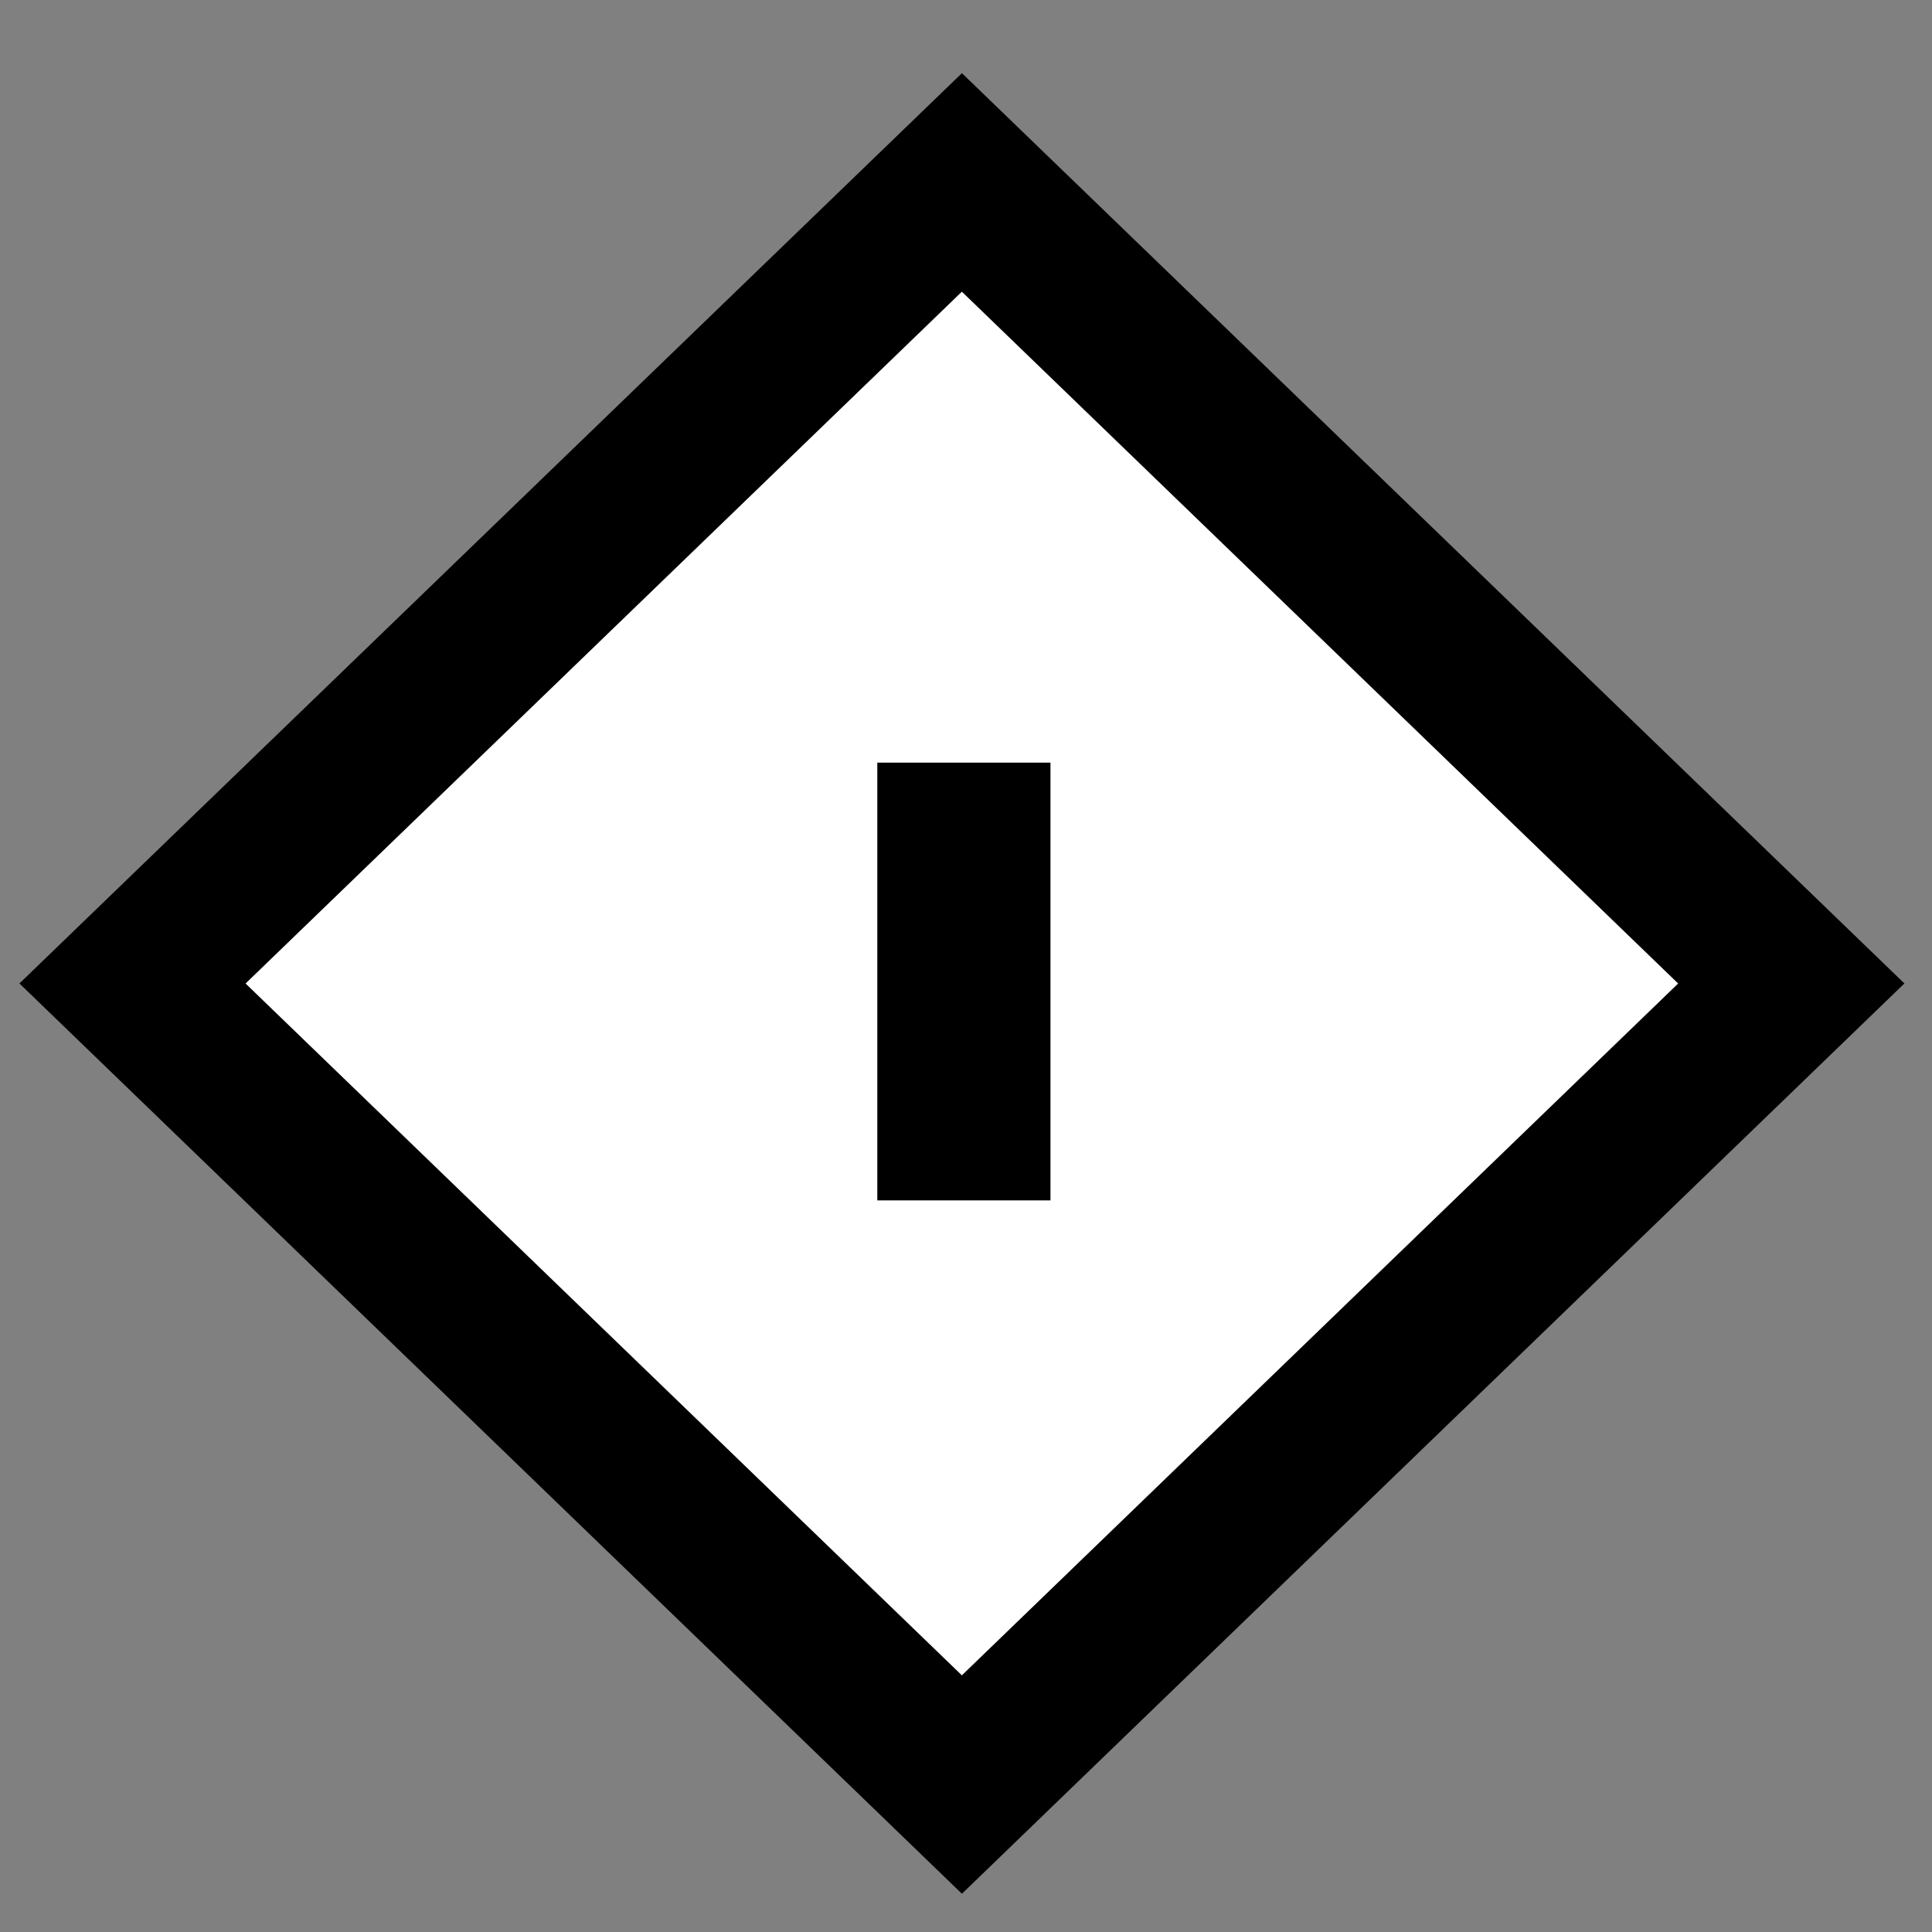
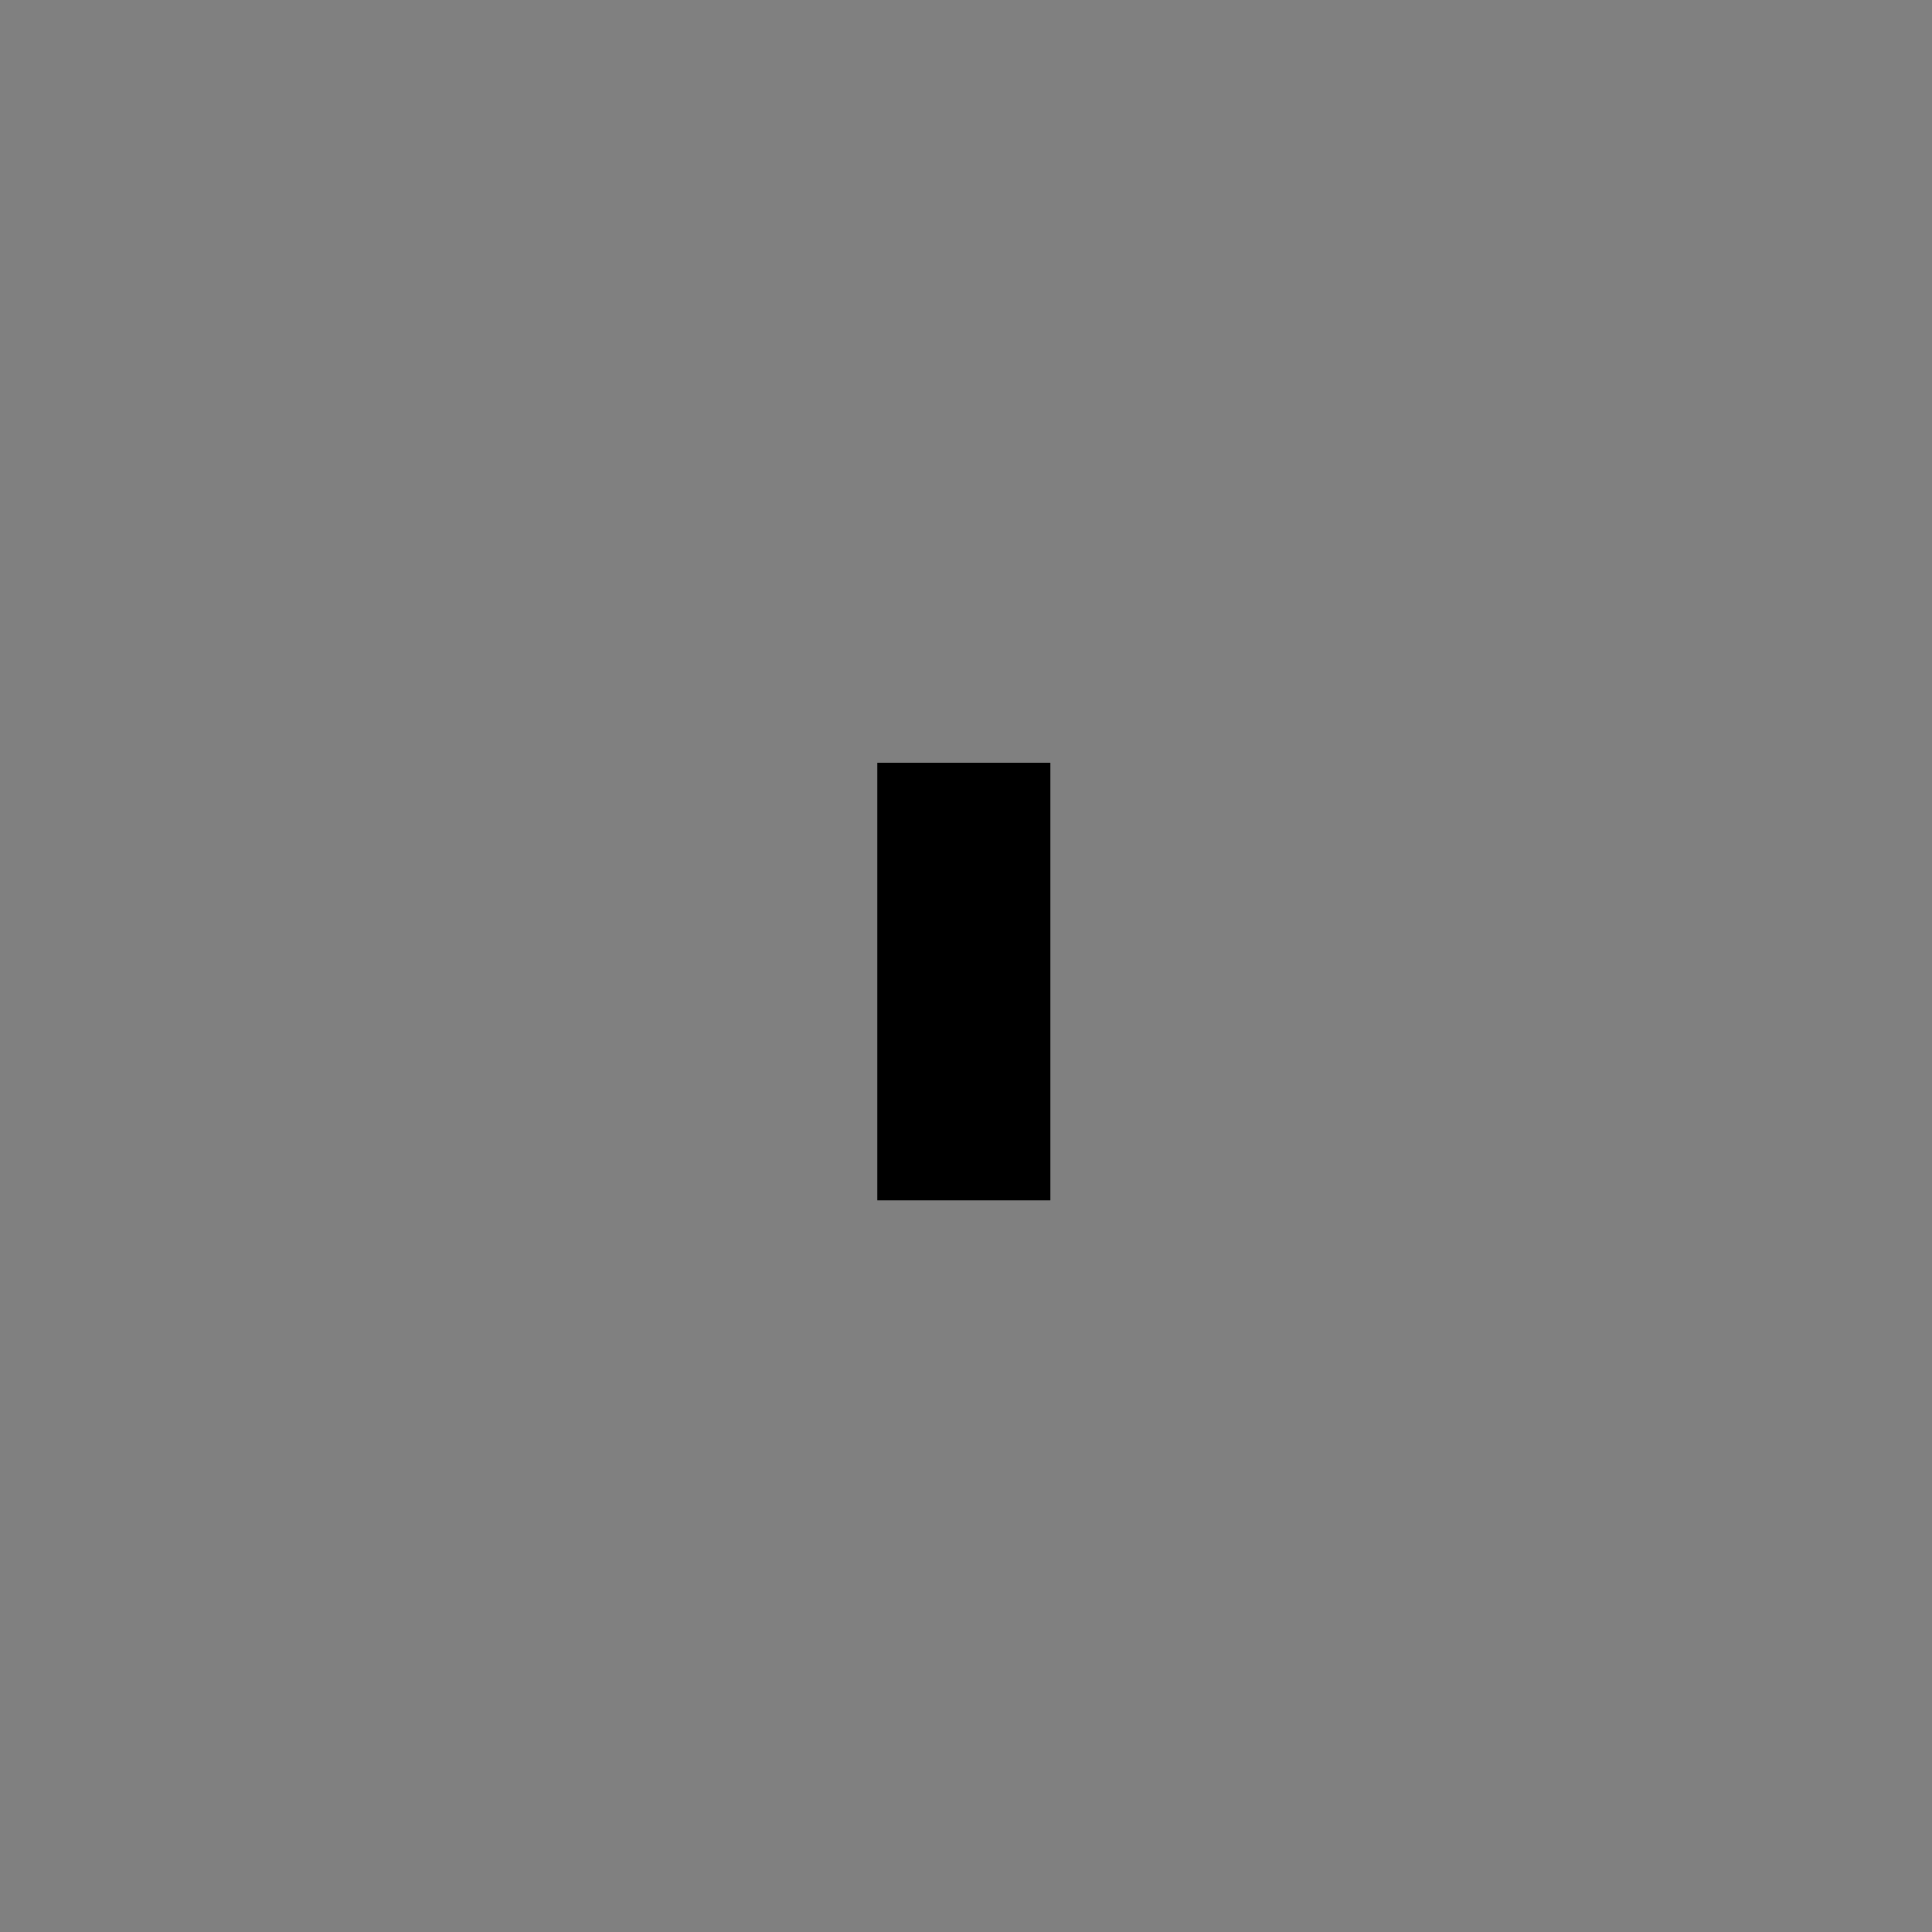
<svg xmlns="http://www.w3.org/2000/svg" xmlns:ns1="http://www.inkscape.org/namespaces/inkscape" xmlns:ns2="http://sodipodi.sourceforge.net/DTD/sodipodi-0.dtd" width="100" height="100" id="svg2" version="1.1" ns1:version="0.48.4 r9939" ns2:docname="Neues Dokument 1">
  <rect width="100%" height="100%" fill="#808080" stroke="none" />
  <defs id="defs4" />
  <ns2:namedview id="base" pagecolor="#ffffff" bordercolor="#666666" borderopacity="1.0" ns1:pageopacity="0.0" ns1:pageshadow="2" ns1:zoom="5.6" ns1:cx="110.83516" ns1:cy="53.695789" ns1:document-units="px" ns1:current-layer="layer1-7" showgrid="false" ns1:window-width="1920" ns1:window-height="1018" ns1:window-x="1912" ns1:window-y="-8" ns1:window-maximized="1" />
  <g ns1:label="Ebene 1" ns1:groupmode="layer" id="layer1" transform="translate(0,-952.362)">
    <g transform="translate(201.262,-168.202)" id="layer1-94" ns1:label="Ebene 1">
      <g ns1:label="Ebene 1" id="layer1-7" transform="matrix(0.101,0,0,0.101,-5.978,935.715)">
        <g style="display:inline" ns1:label="schwarz" id="layer2" transform="matrix(0.966,-0.933,0.966,0.933,-2211.487,2285.331)" ns1:export-filename="C:\Users\dali\Desktop\MTfinalPNGohnetext02.png" ns1:export-xdpi="54.669998" ns1:export-ydpi="54.669998">
-           <rect y="175.219" x="122.857" height="500" width="500" id="rect3000" style="fill:#000000;fill-opacity:1;stroke:none" />
-         </g>
+           </g>
        <g style="display:inline" ns1:label="weissinnen" id="layer3" transform="matrix(0.966,-0.933,0.966,0.933,-2208.756,2282.691)" ns1:export-filename="C:\Users\dali\Desktop\MTfinalPNGohnetext02.png" ns1:export-xdpi="54.669998" ns1:export-ydpi="54.669998">
-           <rect y="235.219" x="180" height="380" width="380" id="rect3003" style="fill:#ffffff;fill-opacity:1;stroke:none" />
          <rect y="430.934" x="330" height="12.857" width="45.714" id="rect3773" style="fill:#ffffff;fill-opacity:1;stroke:none" />
        </g>
        <g ns1:label="balken" id="layer5" transform="matrix(4.889,-4.726,4.889,4.726,-1179.827,-2088.038)" ns1:export-filename="C:\Users\dali\Desktop\MTfinalPNGohnetext02.png" ns1:export-xdpi="54.669998" ns1:export-ydpi="54.669998">
          <rect transform="matrix(-0.707,-0.707,0.707,-0.707,0,0)" y="-678.391" x="31.15" height="33.571" width="12.836" id="rect3779" style="fill:#000000;fill-opacity:1;stroke:none" />
        </g>
      </g>
    </g>
  </g>
</svg>